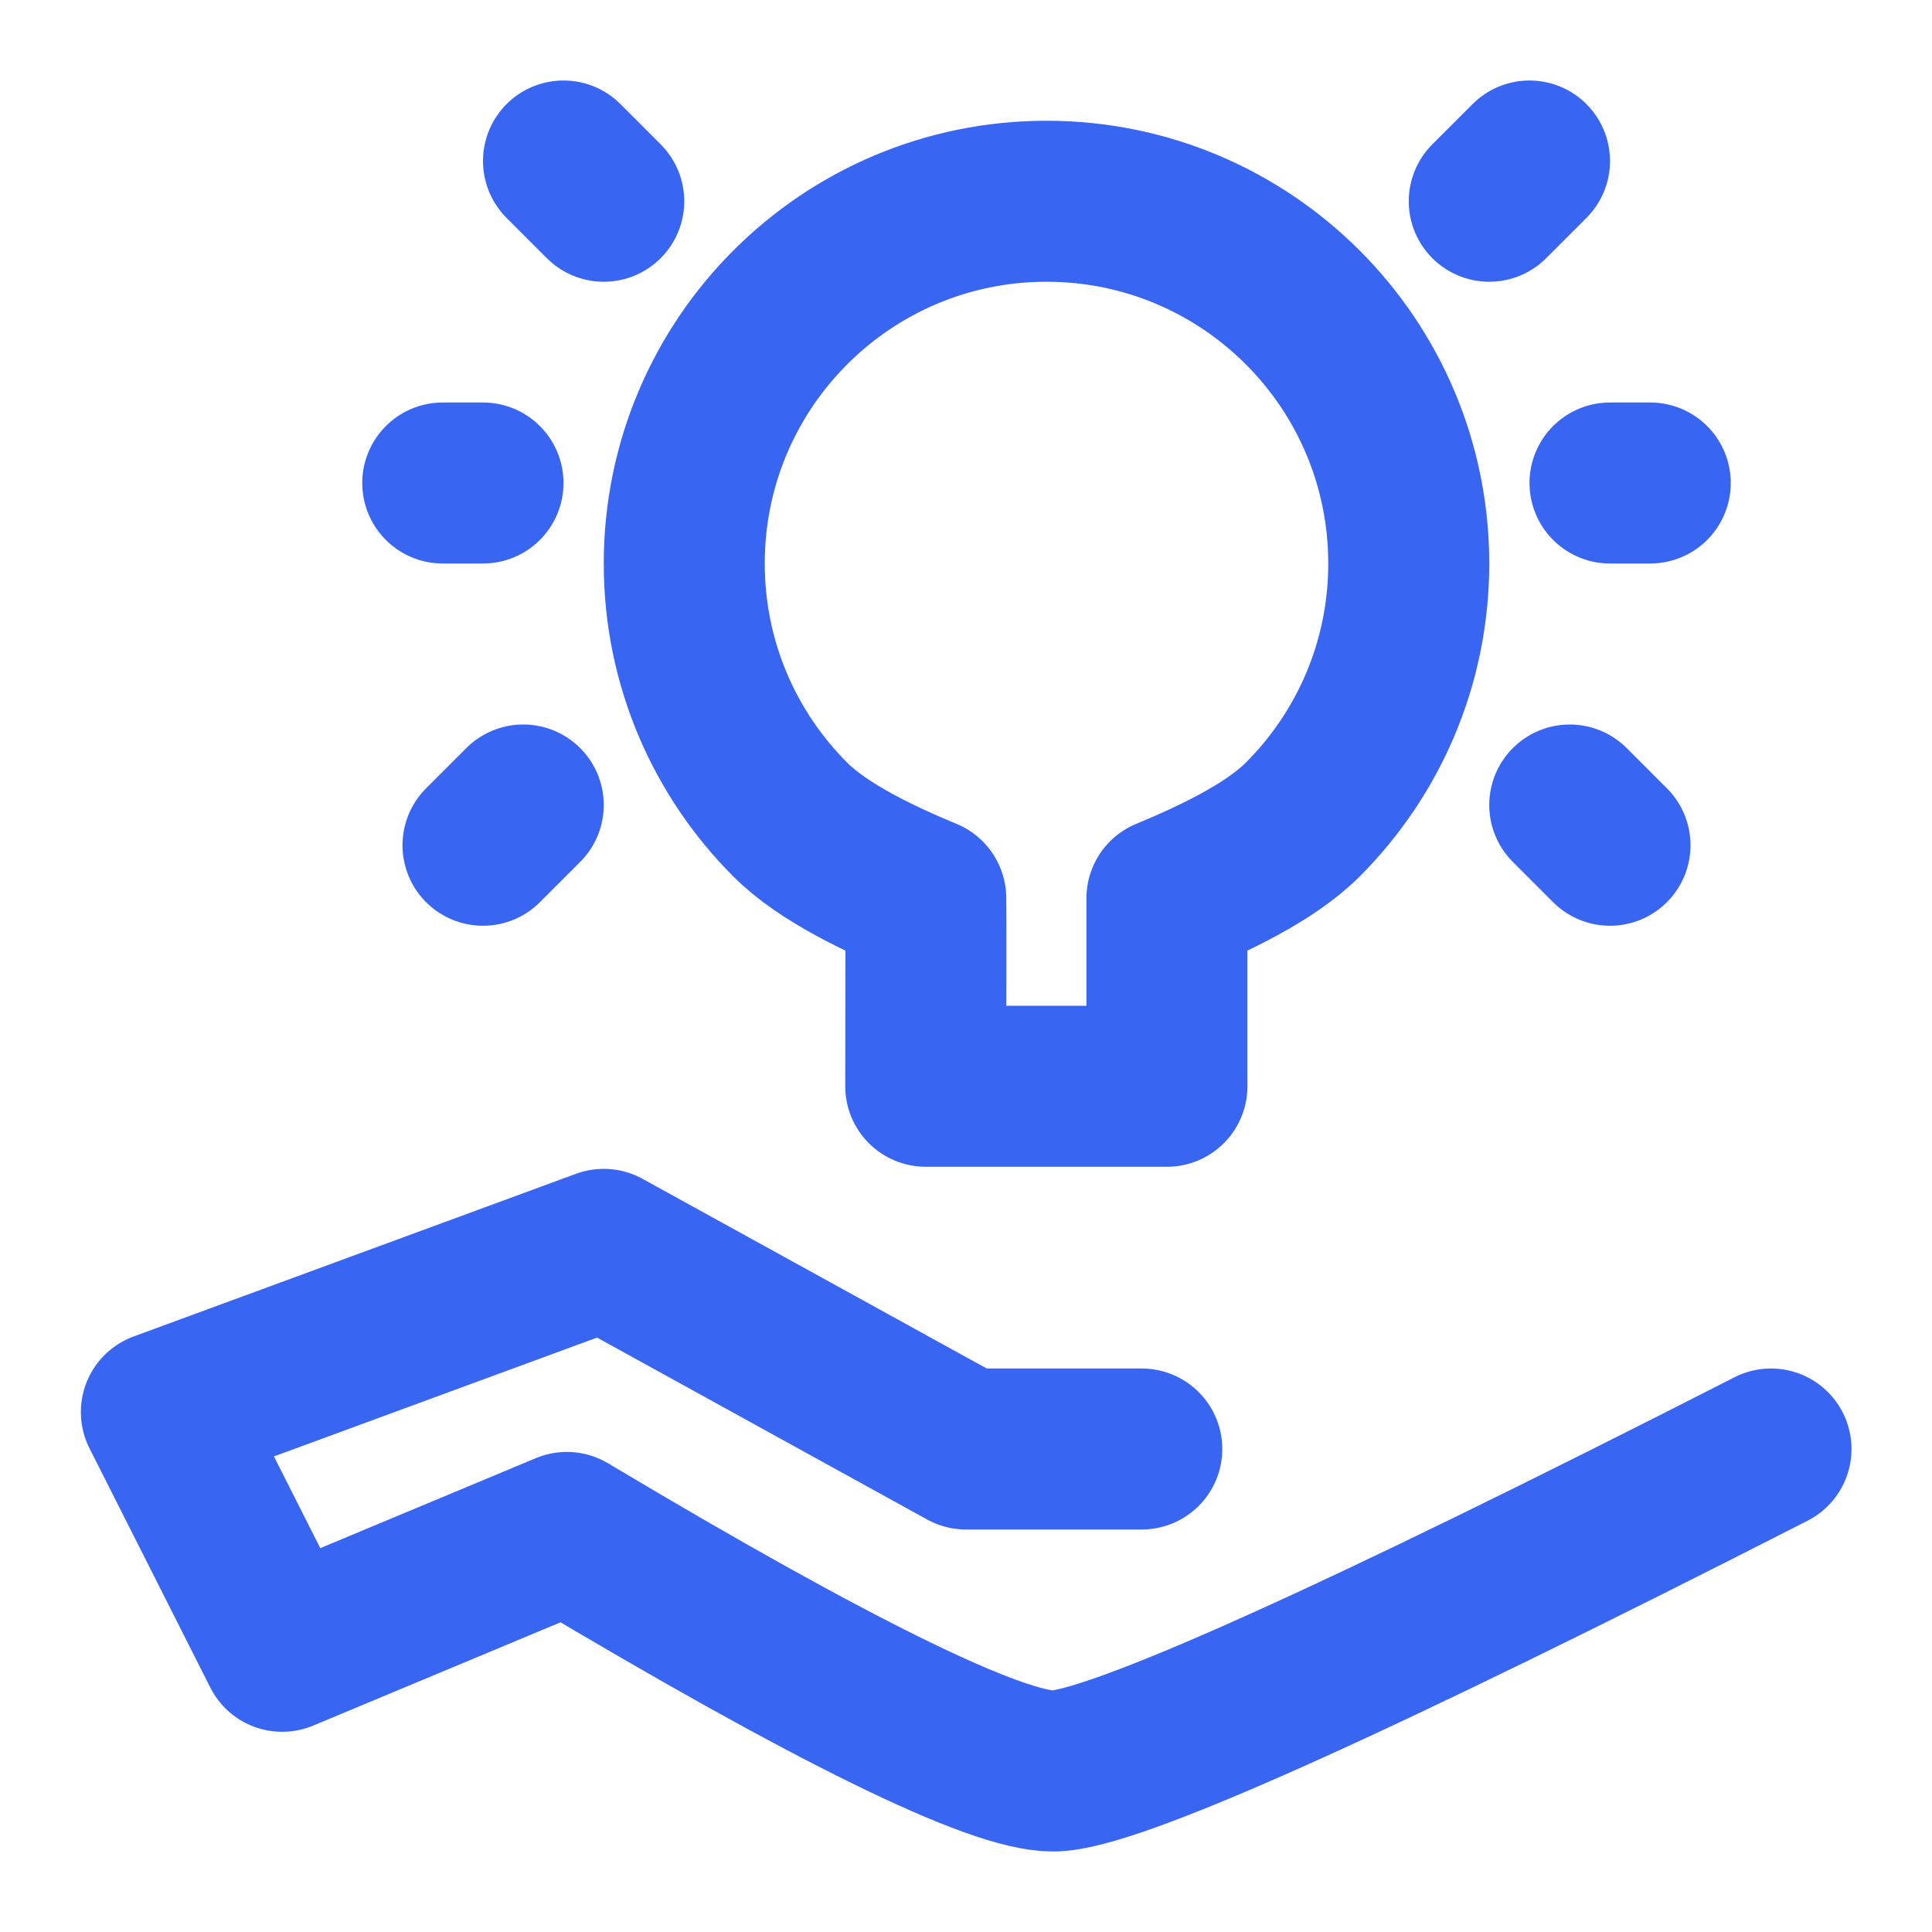
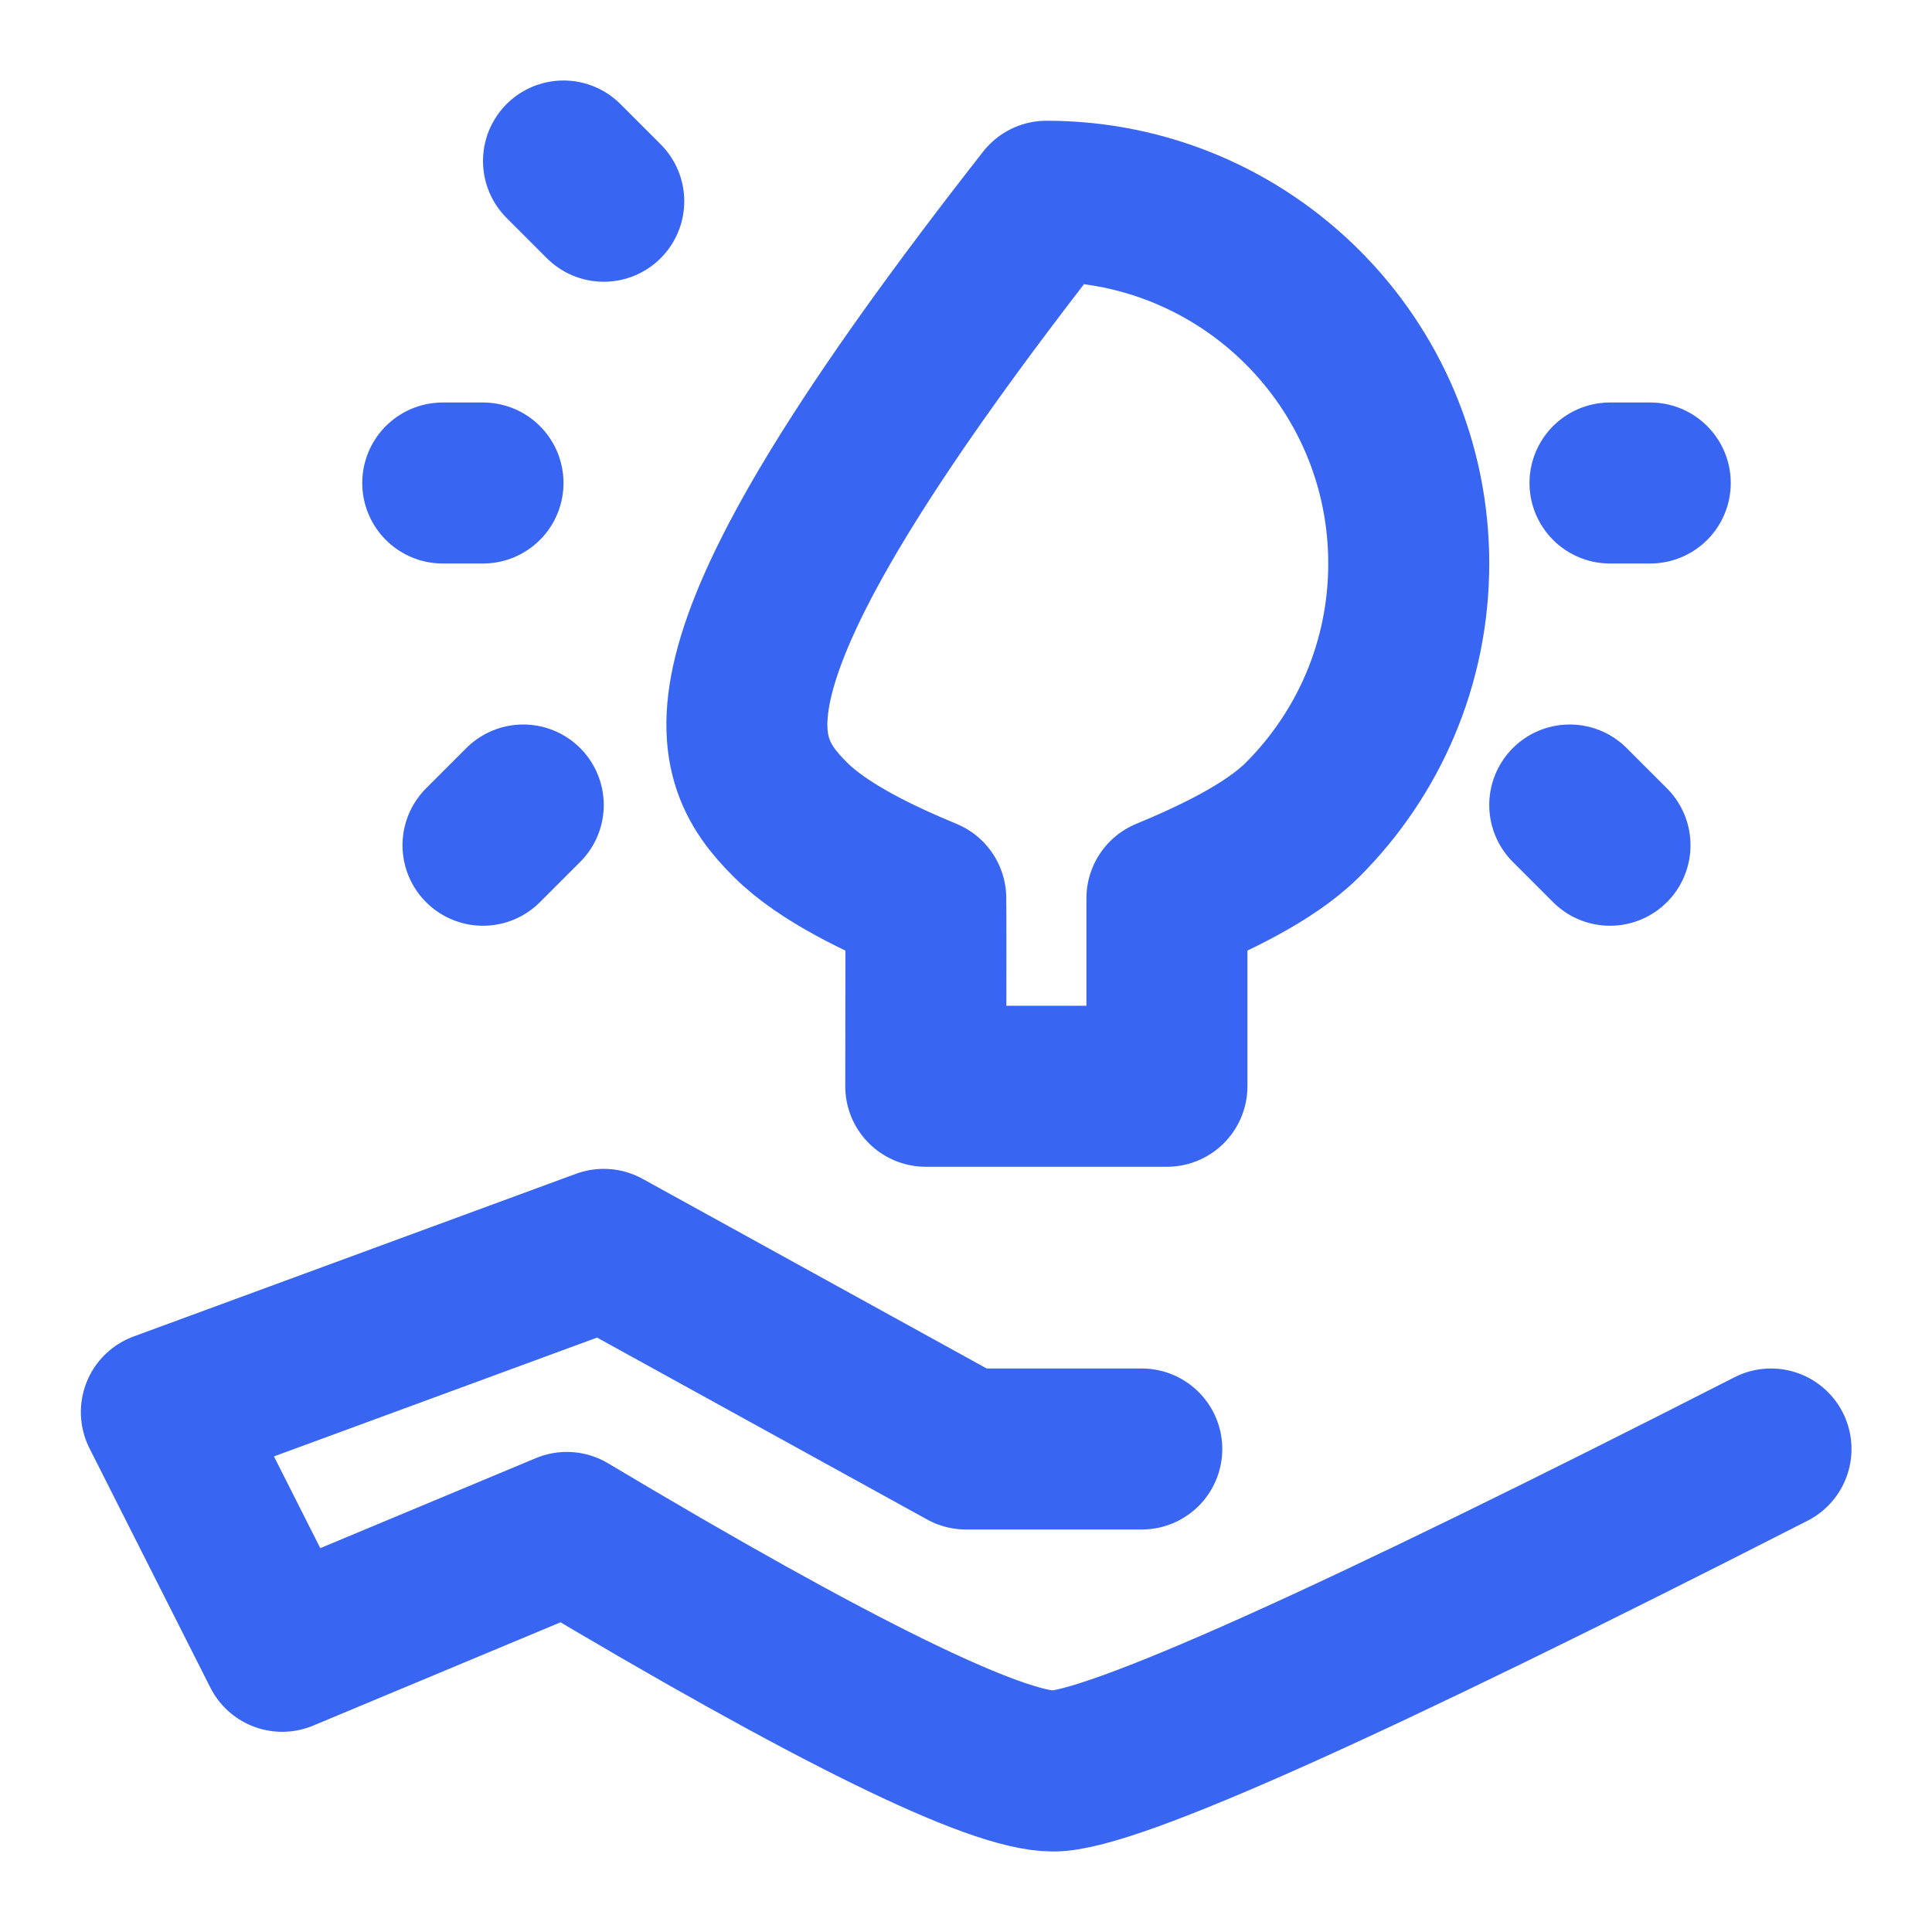
<svg xmlns="http://www.w3.org/2000/svg" width="32" height="32" viewBox="0 0 48 48" fill="none">
  <path d="M28.367 36H24L15 31.04L4.009 35.082L7.011 41.026L14.083 38.073C20.7 42.024 24.727 44 26.165 44C27.603 44 33.548 41.333 44 36" stroke="#3865f2" stroke-width="4" stroke-linecap="round" stroke-linejoin="round" />
-   <path fill-rule="evenodd" clip-rule="evenodd" d="M28.992 26.988C28.992 24.097 28.992 22.54 28.992 22.317C30.092 21.861 31.535 21.193 32.364 20.364C33.993 18.735 35 16.485 35 14C35 9.029 30.971 5 26 5C21.029 5 17 9.029 17 14C17 16.485 18.007 18.735 19.636 20.364C20.465 21.193 21.9 21.861 23 22.317C23.006 22.652 23.006 24.209 23 26.988H28.992Z" fill="none" stroke="#3865f2" stroke-width="4" stroke-linejoin="round" />
+   <path fill-rule="evenodd" clip-rule="evenodd" d="M28.992 26.988C28.992 24.097 28.992 22.54 28.992 22.317C30.092 21.861 31.535 21.193 32.364 20.364C33.993 18.735 35 16.485 35 14C35 9.029 30.971 5 26 5C17 16.485 18.007 18.735 19.636 20.364C20.465 21.193 21.9 21.861 23 22.317C23.006 22.652 23.006 24.209 23 26.988H28.992Z" fill="none" stroke="#3865f2" stroke-width="4" stroke-linejoin="round" />
  <path d="M12 21L13 20" stroke="#3865f2" stroke-width="4" stroke-linecap="round" />
  <path d="M40 21L39 20" stroke="#3865f2" stroke-width="4" stroke-linecap="round" />
  <path d="M15 5L14 4" stroke="#3865f2" stroke-width="4" stroke-linecap="round" />
-   <path d="M37 5L38 4" stroke="#3865f2" stroke-width="4" stroke-linecap="round" />
  <path d="M41 12H40" stroke="#3865f2" stroke-width="4" stroke-linecap="round" />
  <path d="M12 12H11" stroke="#3865f2" stroke-width="4" stroke-linecap="round" />
</svg>